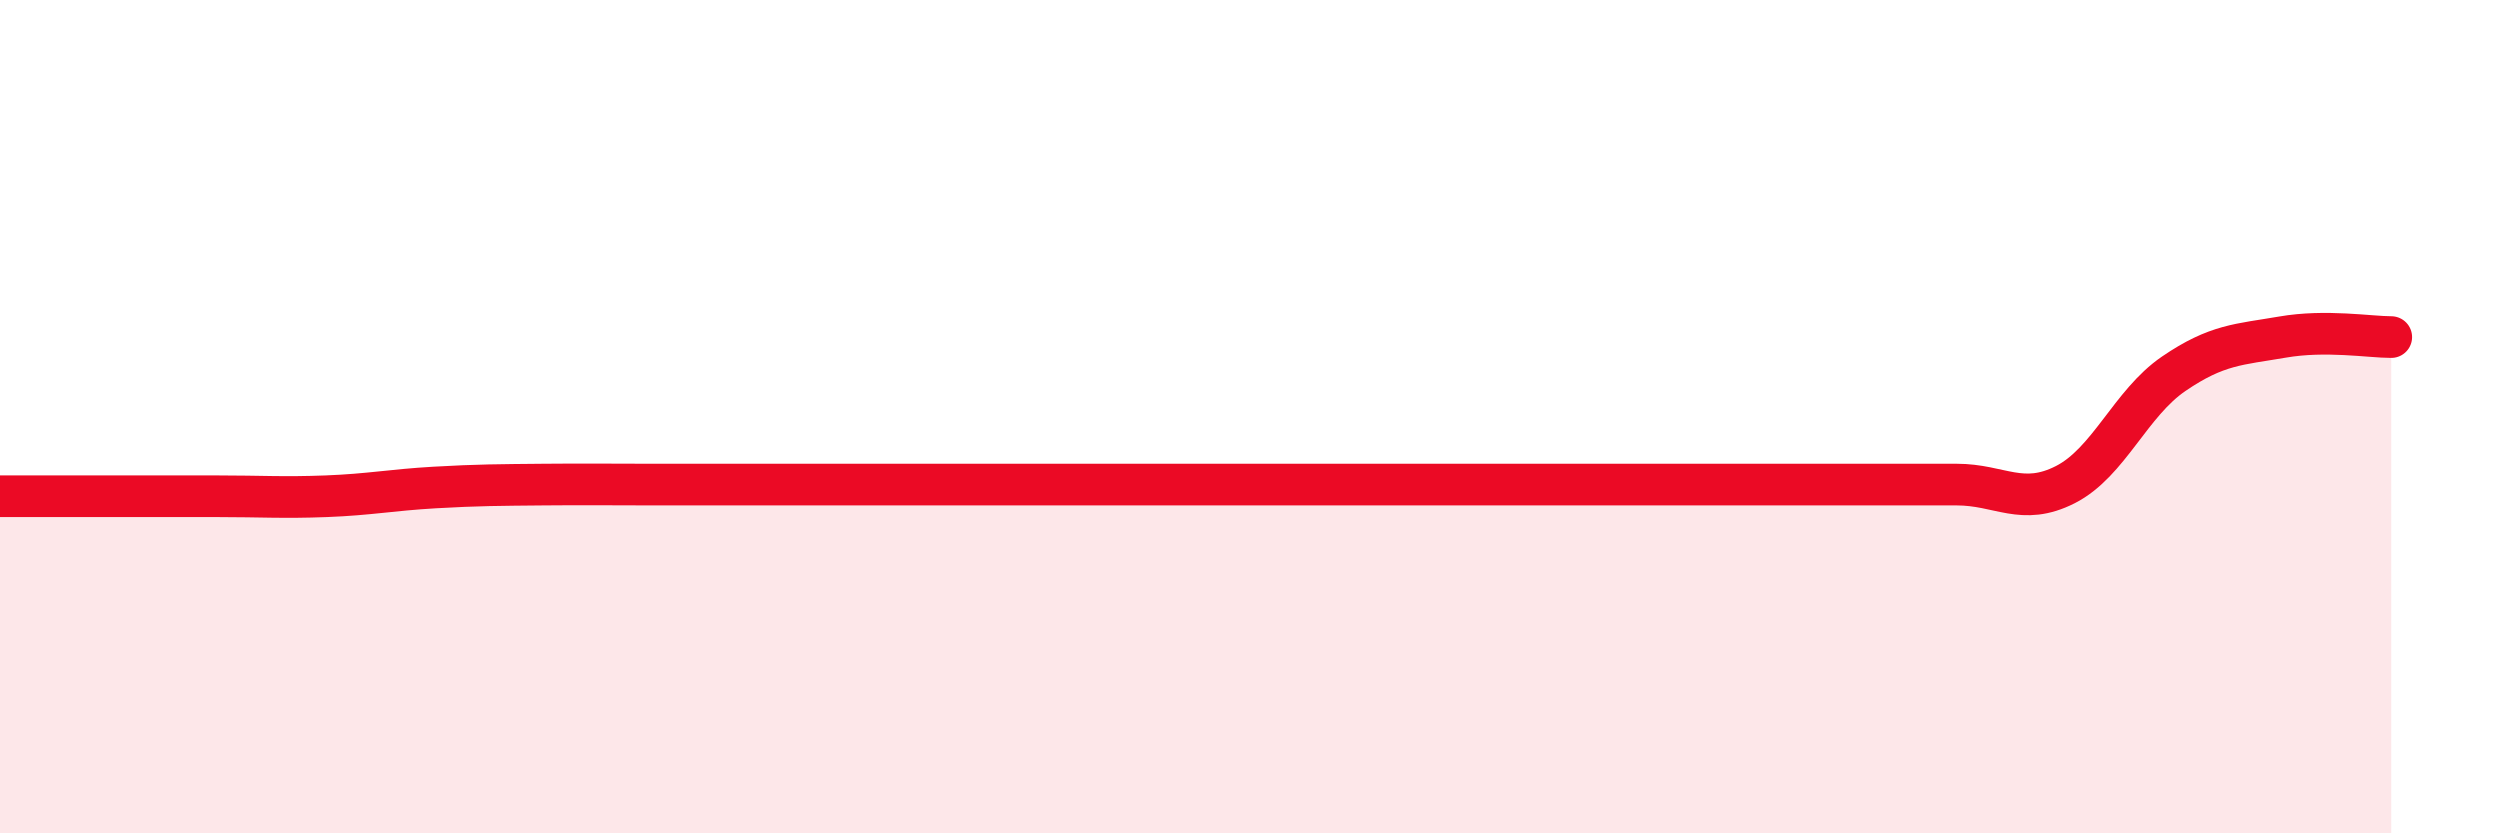
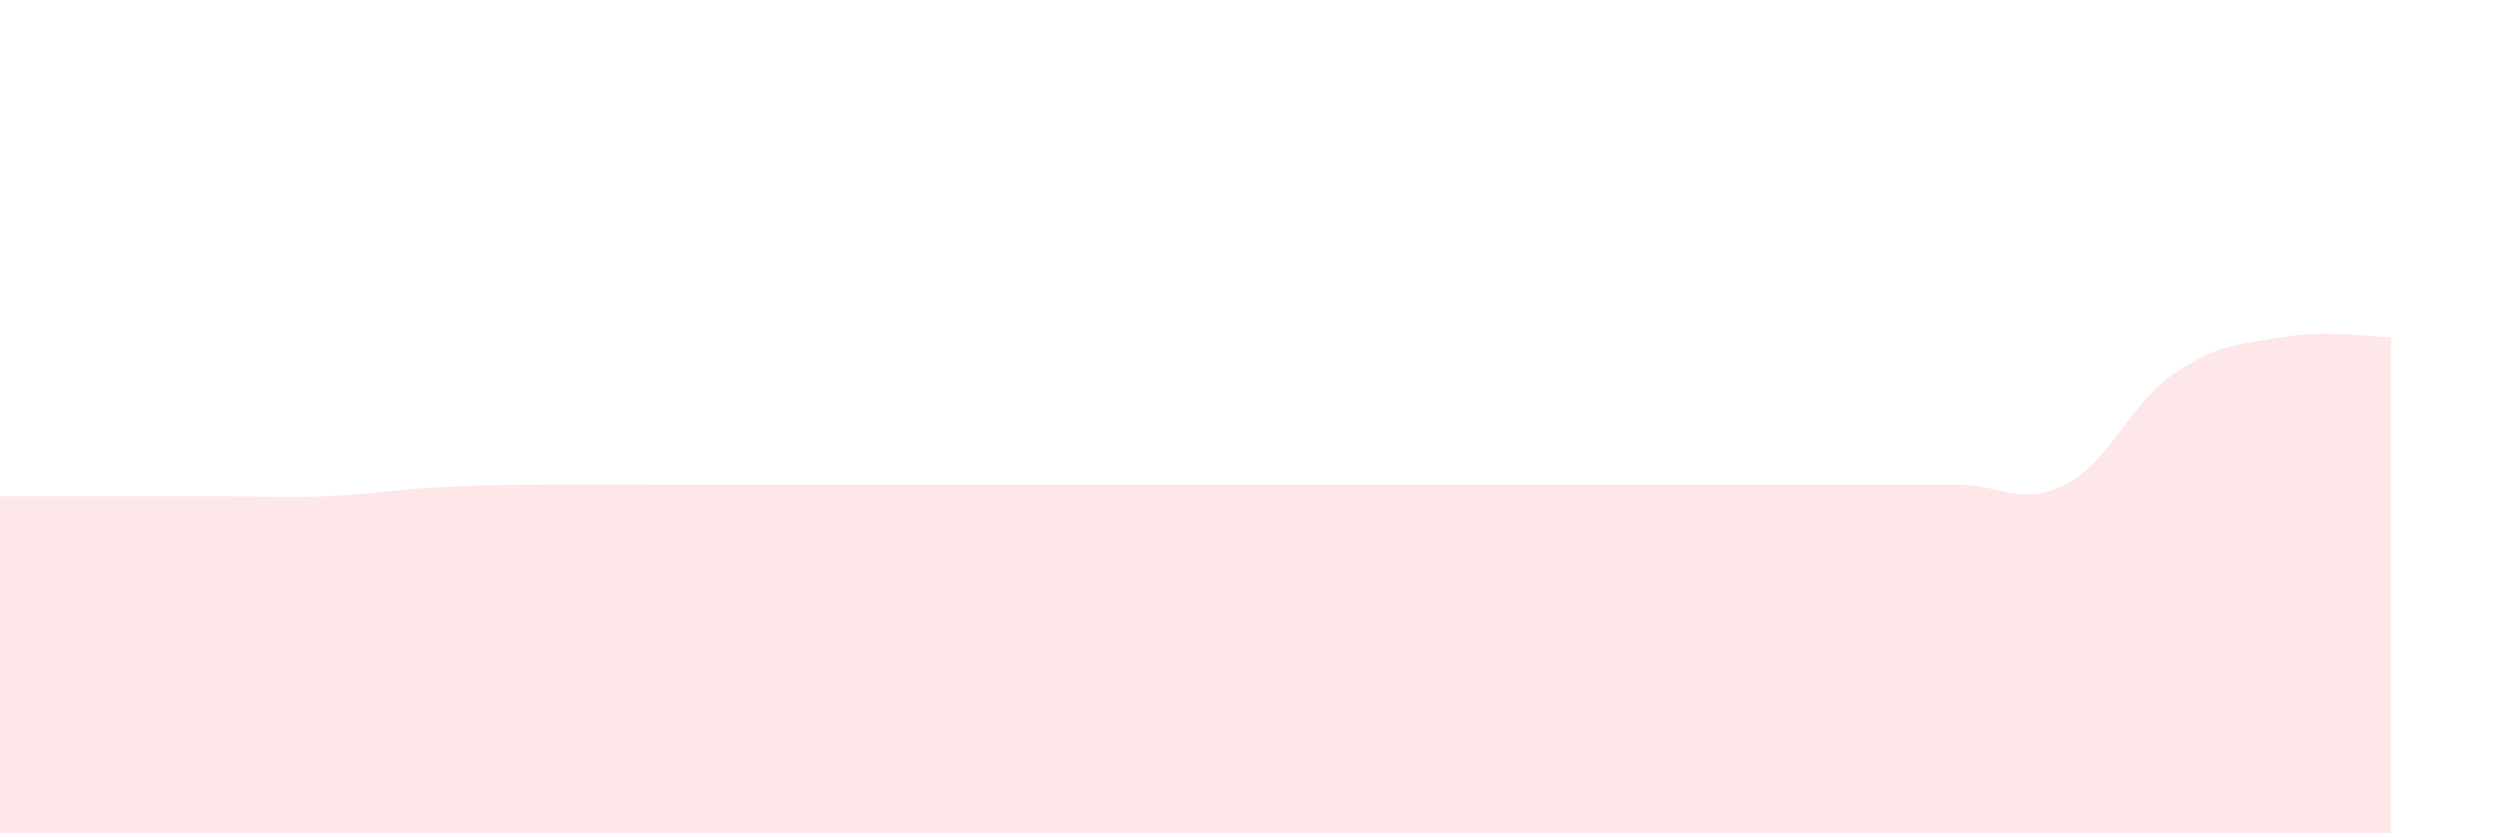
<svg xmlns="http://www.w3.org/2000/svg" width="60" height="20" viewBox="0 0 60 20">
  <path d="M 0,11.91 C 0.52,11.91 1.57,11.91 2.61,11.91 C 3.65,11.91 4.18,11.91 5.22,11.91 C 6.26,11.91 6.79,11.95 7.83,11.91 C 8.87,11.87 9.39,11.76 10.43,11.7 C 11.47,11.64 12,11.64 13.04,11.63 C 14.08,11.62 14.61,11.63 15.65,11.63 C 16.69,11.63 17.22,11.63 18.26,11.63 C 19.3,11.63 19.83,11.63 20.87,11.63 C 21.91,11.63 22.44,11.63 23.48,11.63 C 24.52,11.63 25.05,11.63 26.09,11.63 C 27.13,11.63 27.66,11.63 28.7,11.63 C 29.74,11.63 30.26,11.63 31.3,11.63 C 32.34,11.63 32.87,11.63 33.91,11.63 C 34.95,11.63 35.48,11.63 36.52,11.63 C 37.56,11.63 38.09,11.63 39.13,11.63 C 40.17,11.63 40.7,11.63 41.74,11.63 C 42.78,11.63 43.31,11.63 44.35,11.63 C 45.39,11.63 45.92,11.63 46.96,11.63 C 48,11.63 48.53,12.16 49.57,11.63 C 50.61,11.1 51.13,9.68 52.17,8.97 C 53.21,8.26 53.74,8.27 54.78,8.09 C 55.82,7.91 56.87,8.09 57.39,8.09L57.39 20L0 20Z" fill="#EB0A25" opacity="0.1" stroke-linecap="round" stroke-linejoin="round" />
-   <path d="M 0,11.91 C 0.52,11.91 1.57,11.91 2.61,11.91 C 3.65,11.91 4.18,11.91 5.22,11.91 C 6.26,11.91 6.79,11.95 7.83,11.91 C 8.87,11.87 9.39,11.76 10.43,11.7 C 11.47,11.64 12,11.64 13.04,11.63 C 14.08,11.62 14.61,11.63 15.65,11.63 C 16.69,11.63 17.22,11.63 18.26,11.63 C 19.3,11.63 19.83,11.63 20.87,11.63 C 21.91,11.63 22.44,11.63 23.48,11.63 C 24.52,11.63 25.05,11.63 26.09,11.63 C 27.13,11.63 27.66,11.63 28.7,11.63 C 29.74,11.63 30.26,11.63 31.3,11.63 C 32.34,11.63 32.87,11.63 33.91,11.63 C 34.95,11.63 35.48,11.63 36.52,11.63 C 37.56,11.63 38.09,11.63 39.13,11.63 C 40.17,11.63 40.7,11.63 41.74,11.63 C 42.78,11.63 43.31,11.63 44.35,11.63 C 45.39,11.63 45.92,11.63 46.96,11.63 C 48,11.63 48.53,12.16 49.57,11.63 C 50.61,11.1 51.13,9.68 52.17,8.97 C 53.21,8.26 53.74,8.27 54.78,8.09 C 55.82,7.91 56.87,8.09 57.39,8.09" stroke="#EB0A25" stroke-width="1" fill="none" stroke-linecap="round" stroke-linejoin="round" />
</svg>